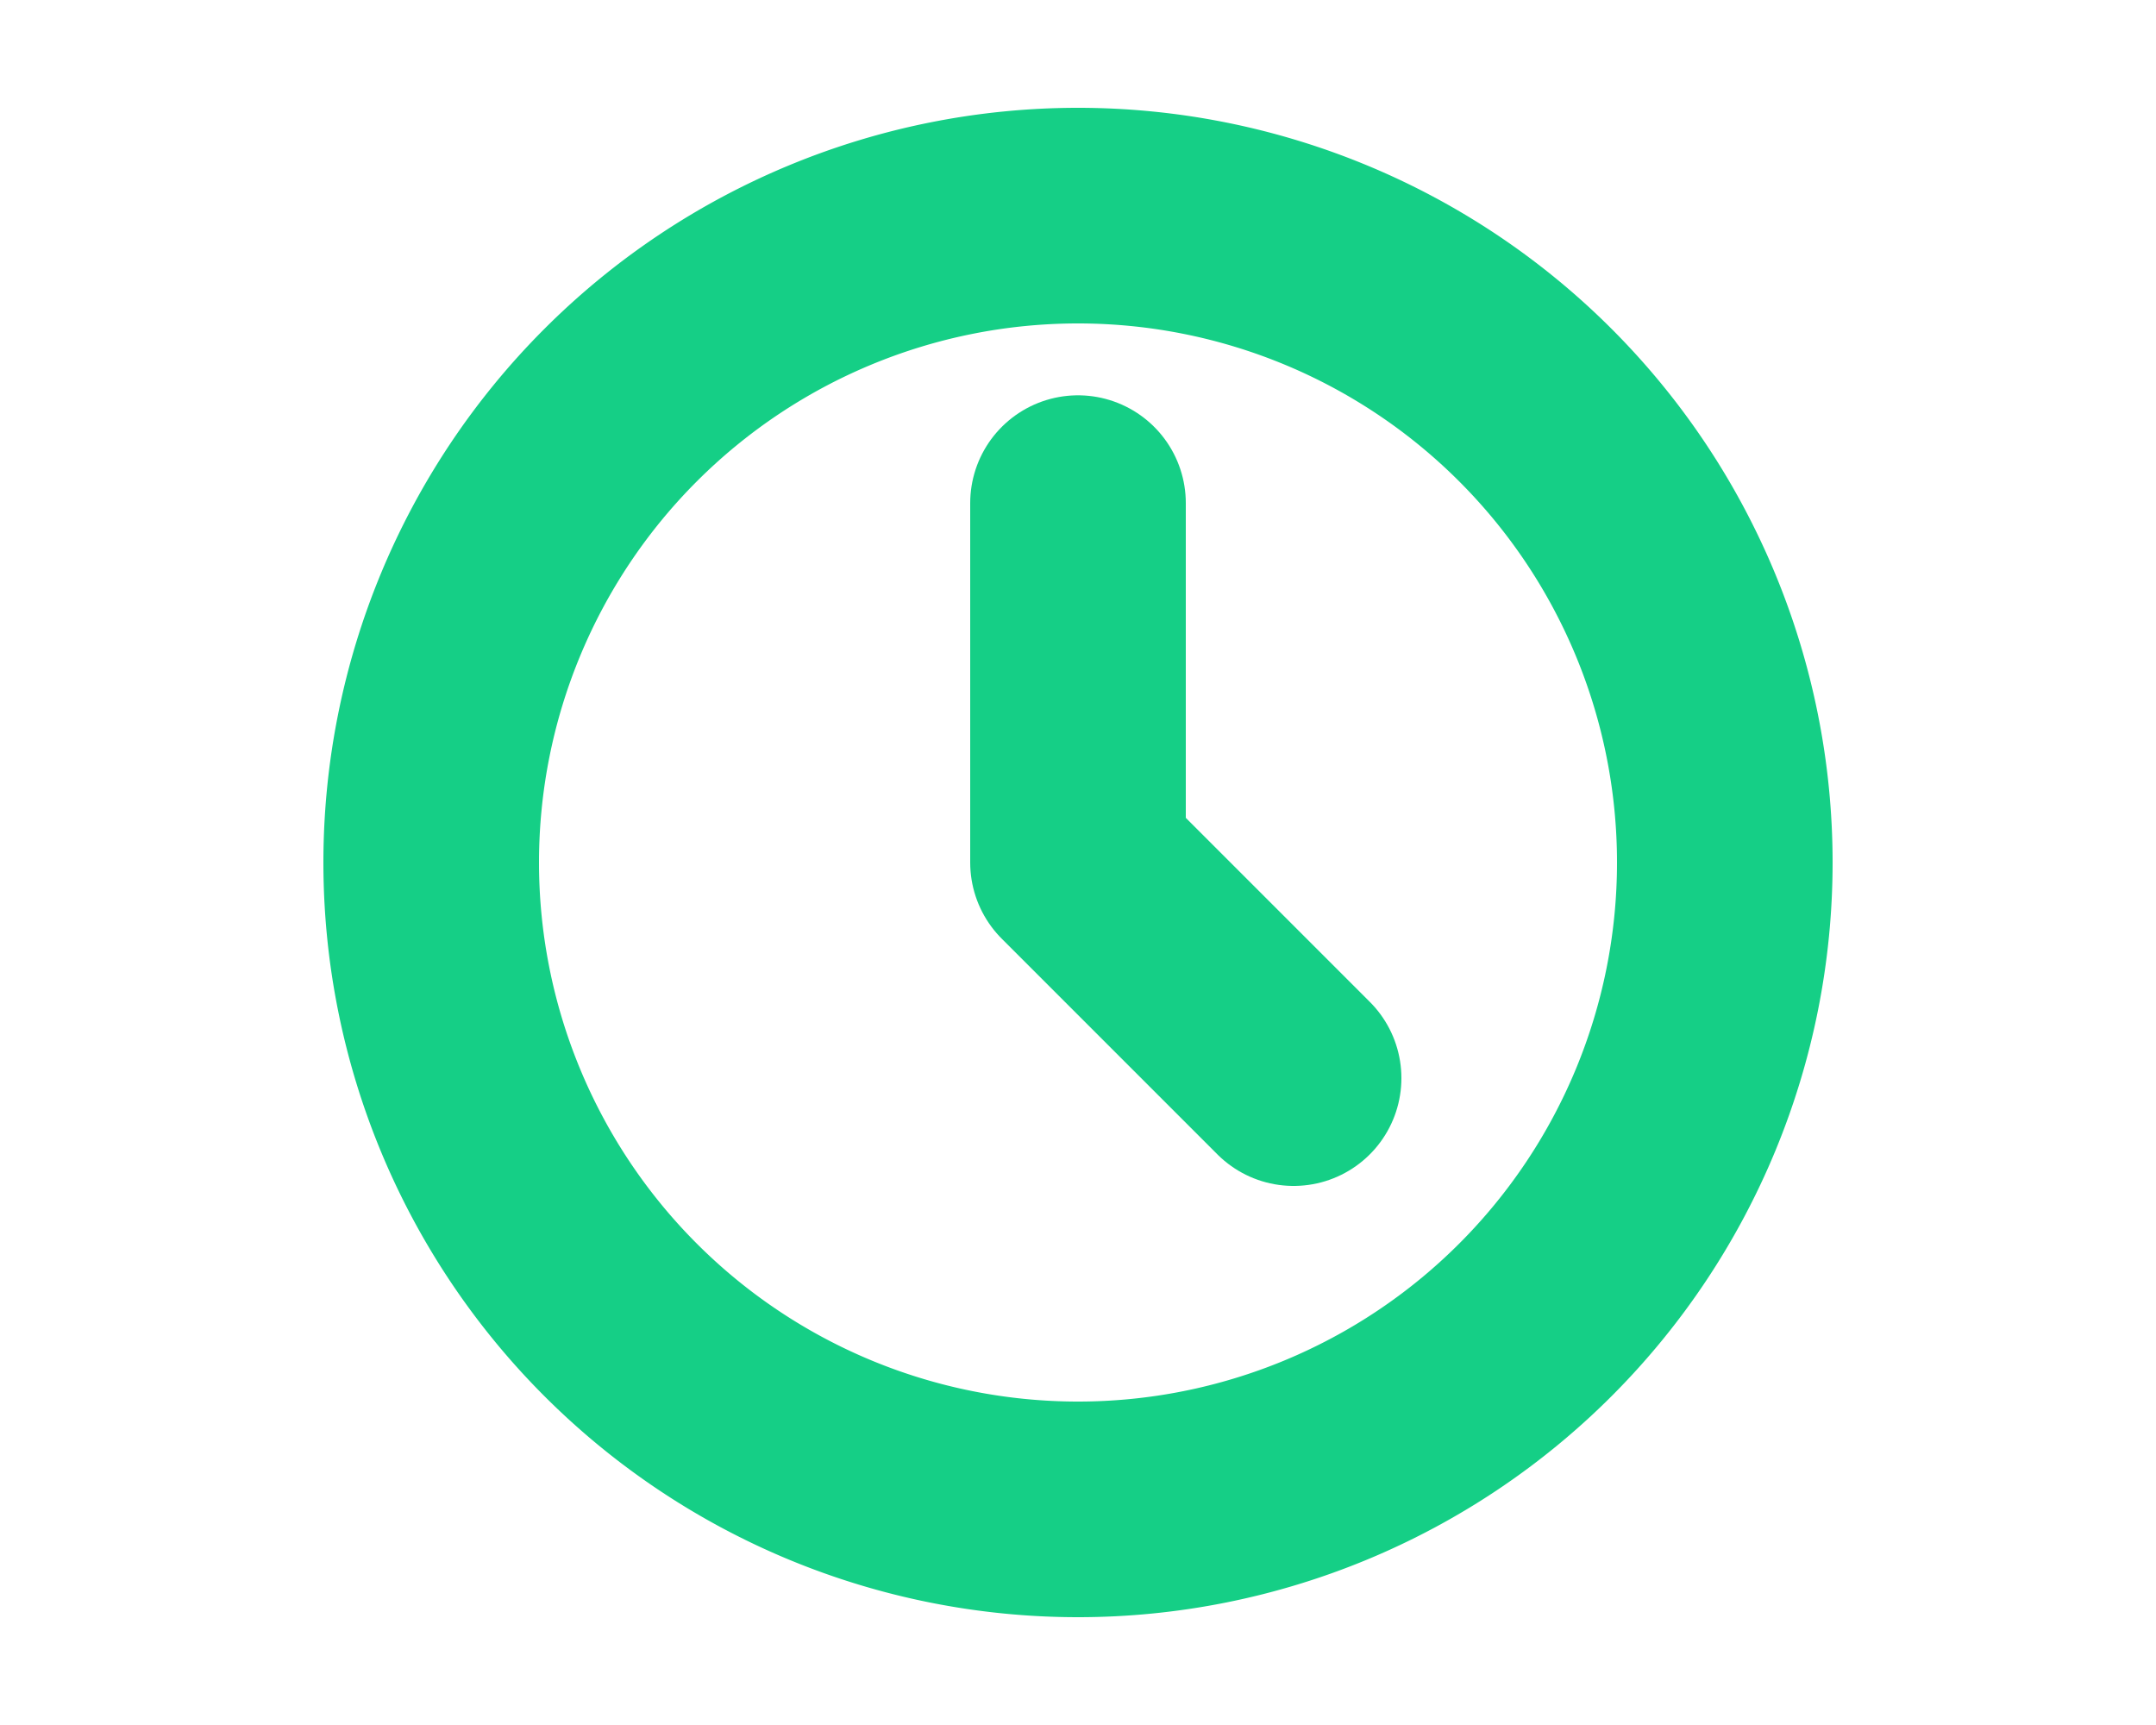
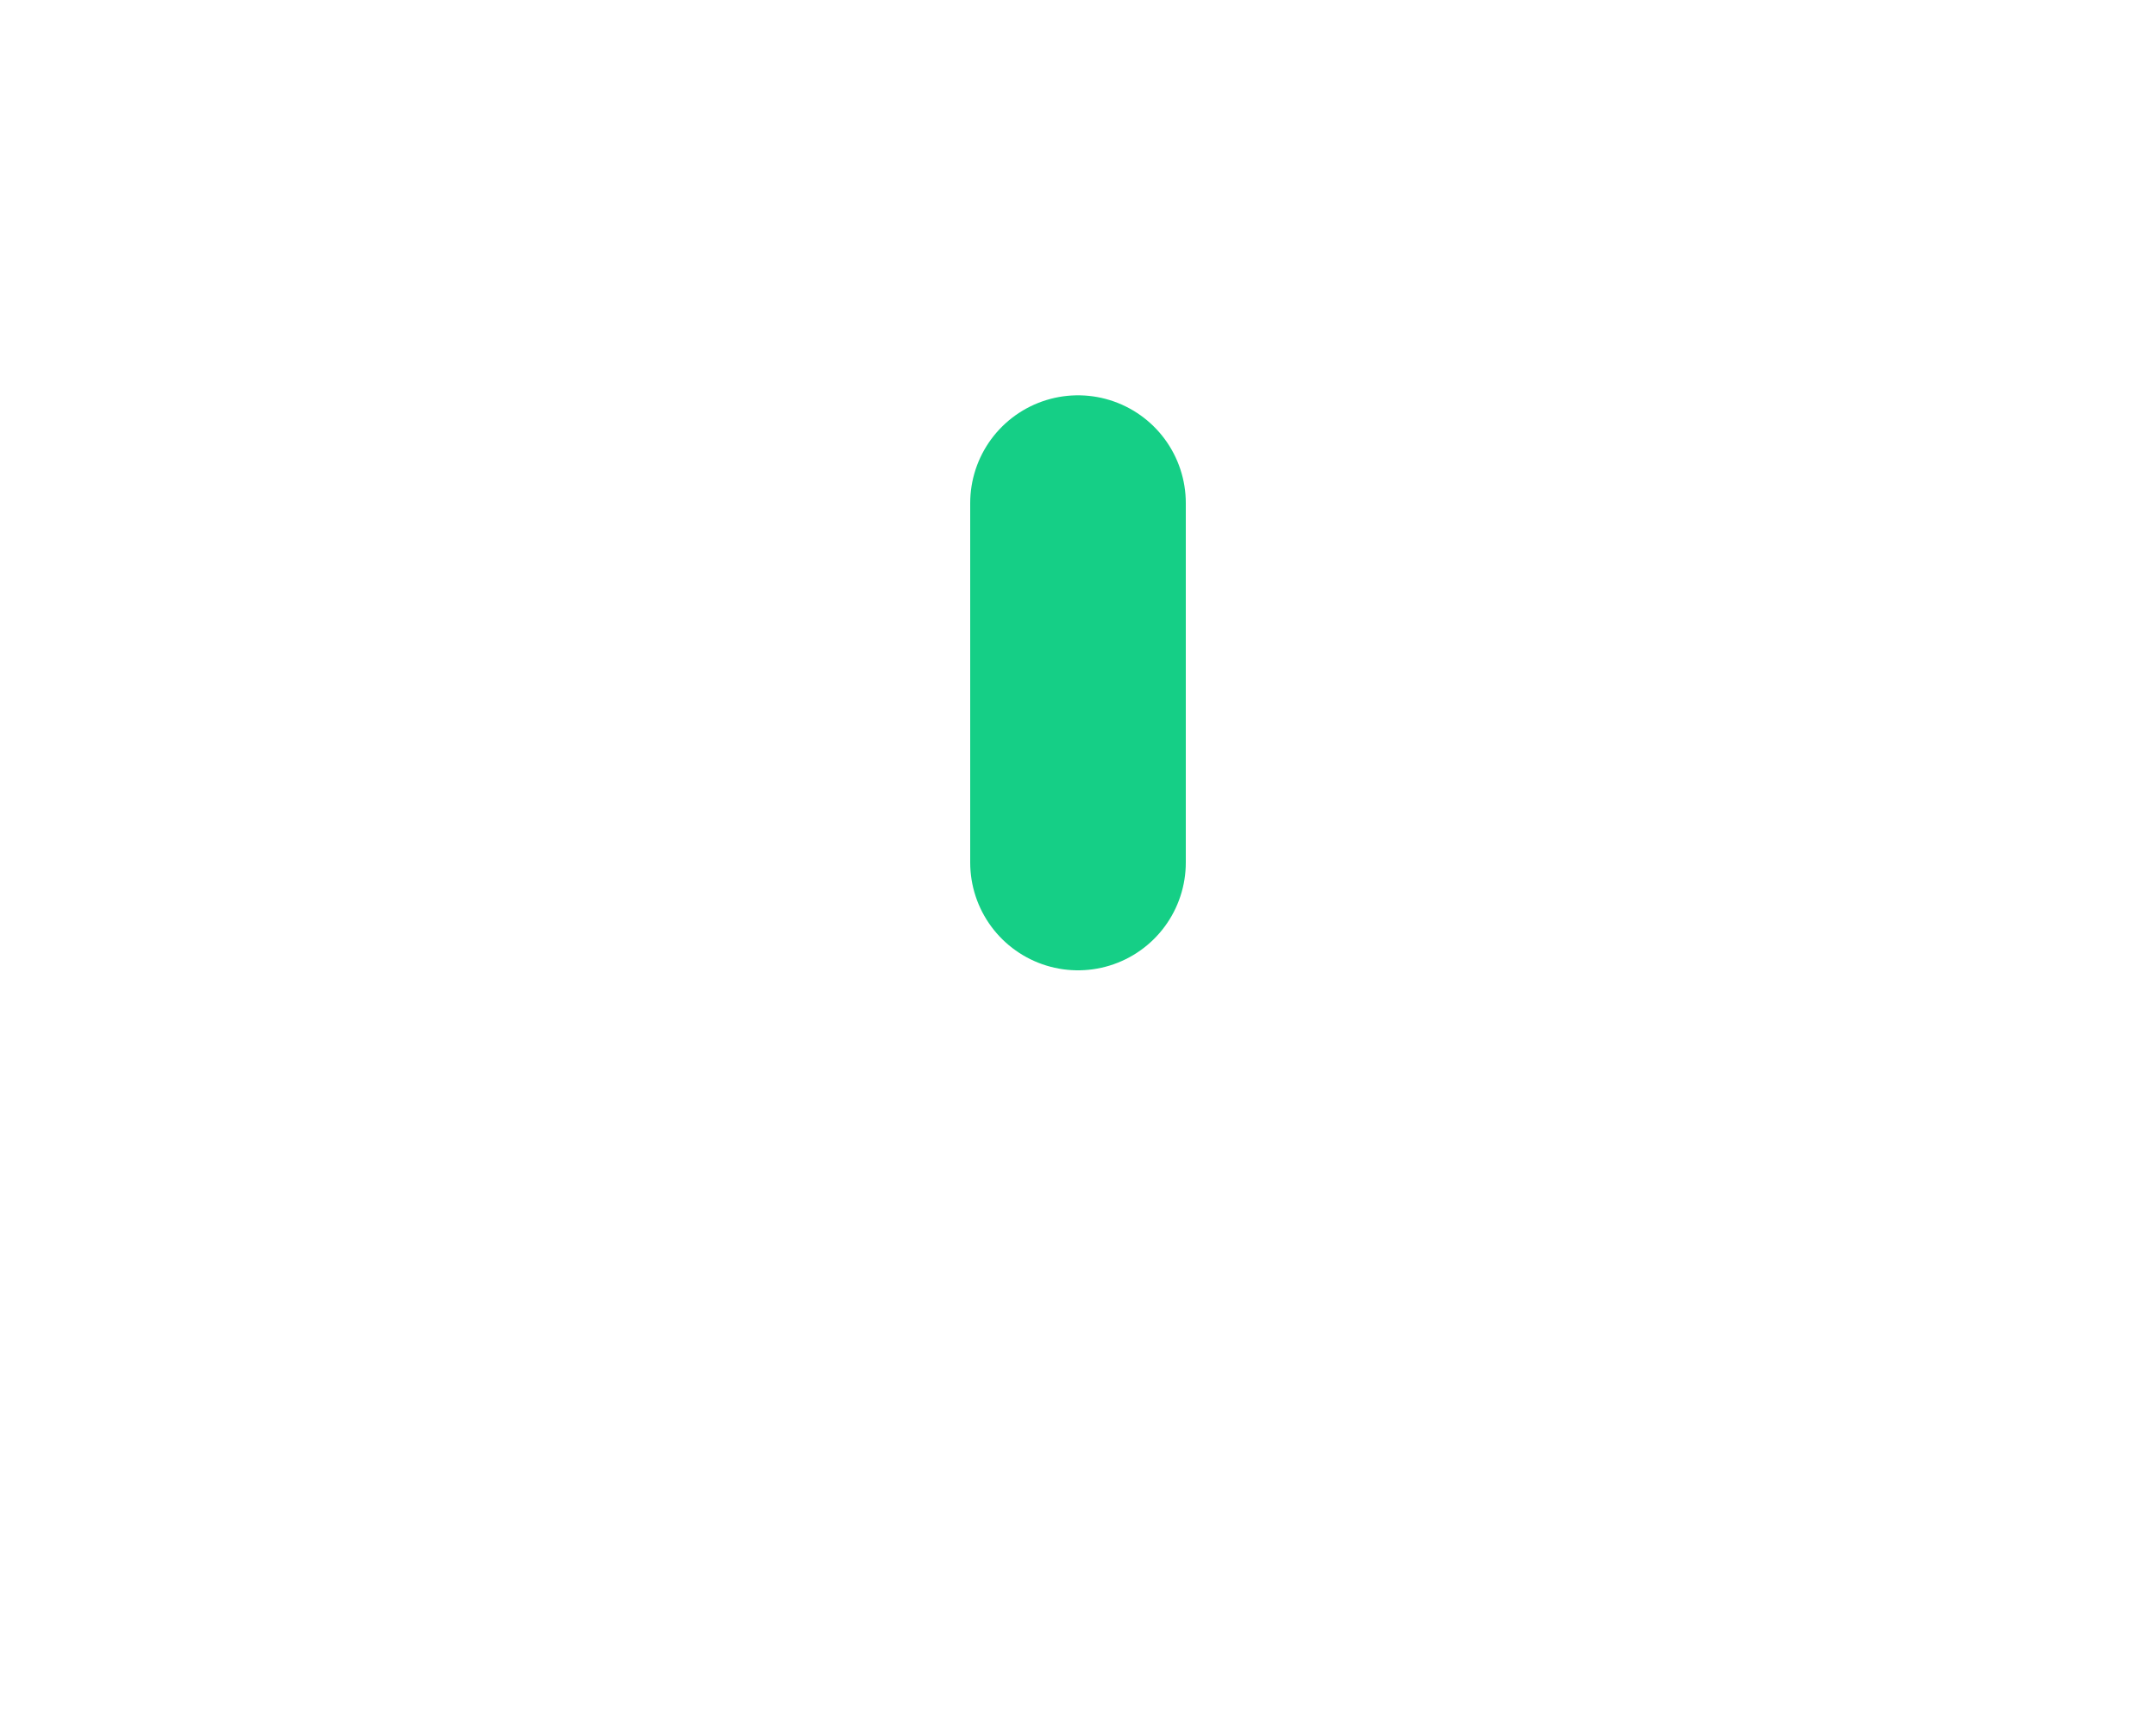
<svg xmlns="http://www.w3.org/2000/svg" width="30" height="24" viewBox="0 0 24 24" fill="none" stroke="#15cf86" stroke-width="3" stroke-linecap="round" stroke-linejoin="round" class="icon icon-tabler icons-tabler-outline icon-tabler-clock">
-   <path stroke="none" d="M0 0h24v24H0z" fill="none" />
-   <path d="M3 12a9 9 0 1 0 18 0a9 9 0 0 0 -18 0" />
-   <path d="M12 7v5l3 3" />
+   <path d="M12 7v5" />
</svg>